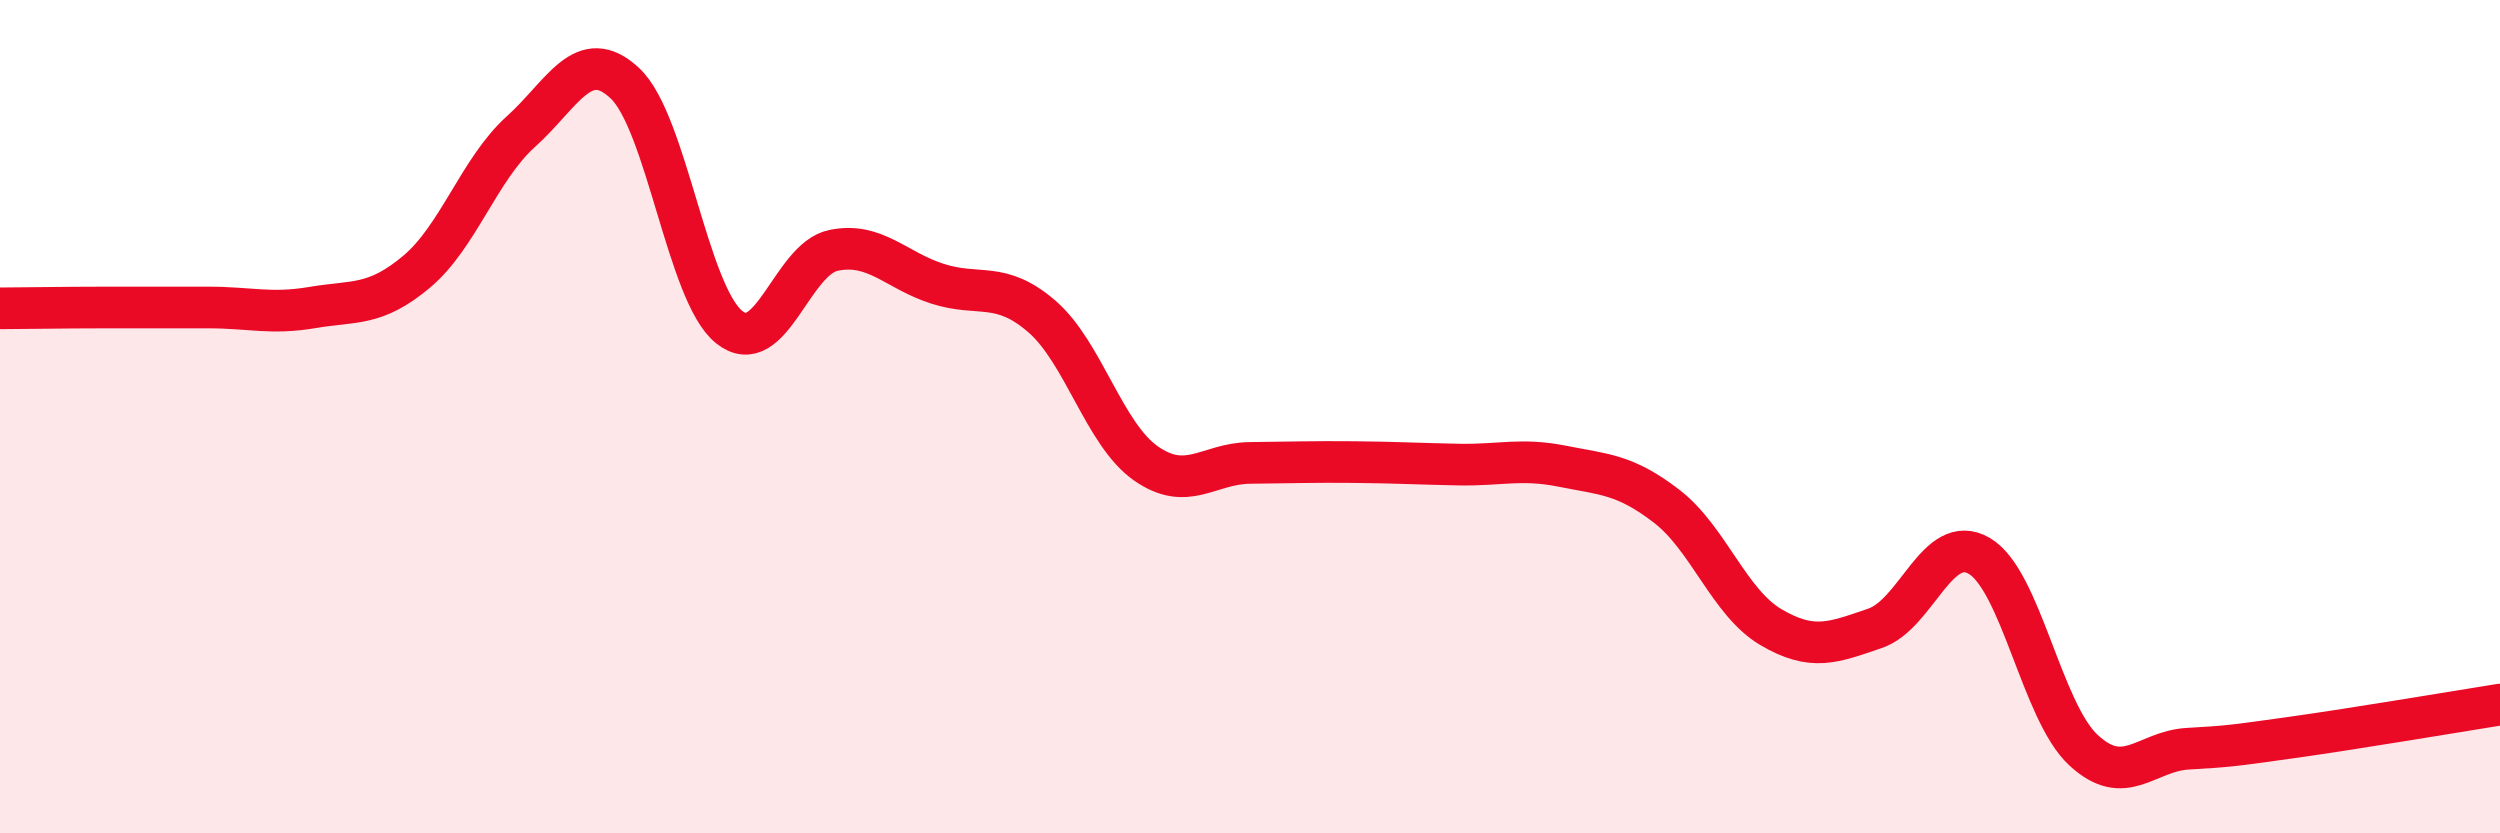
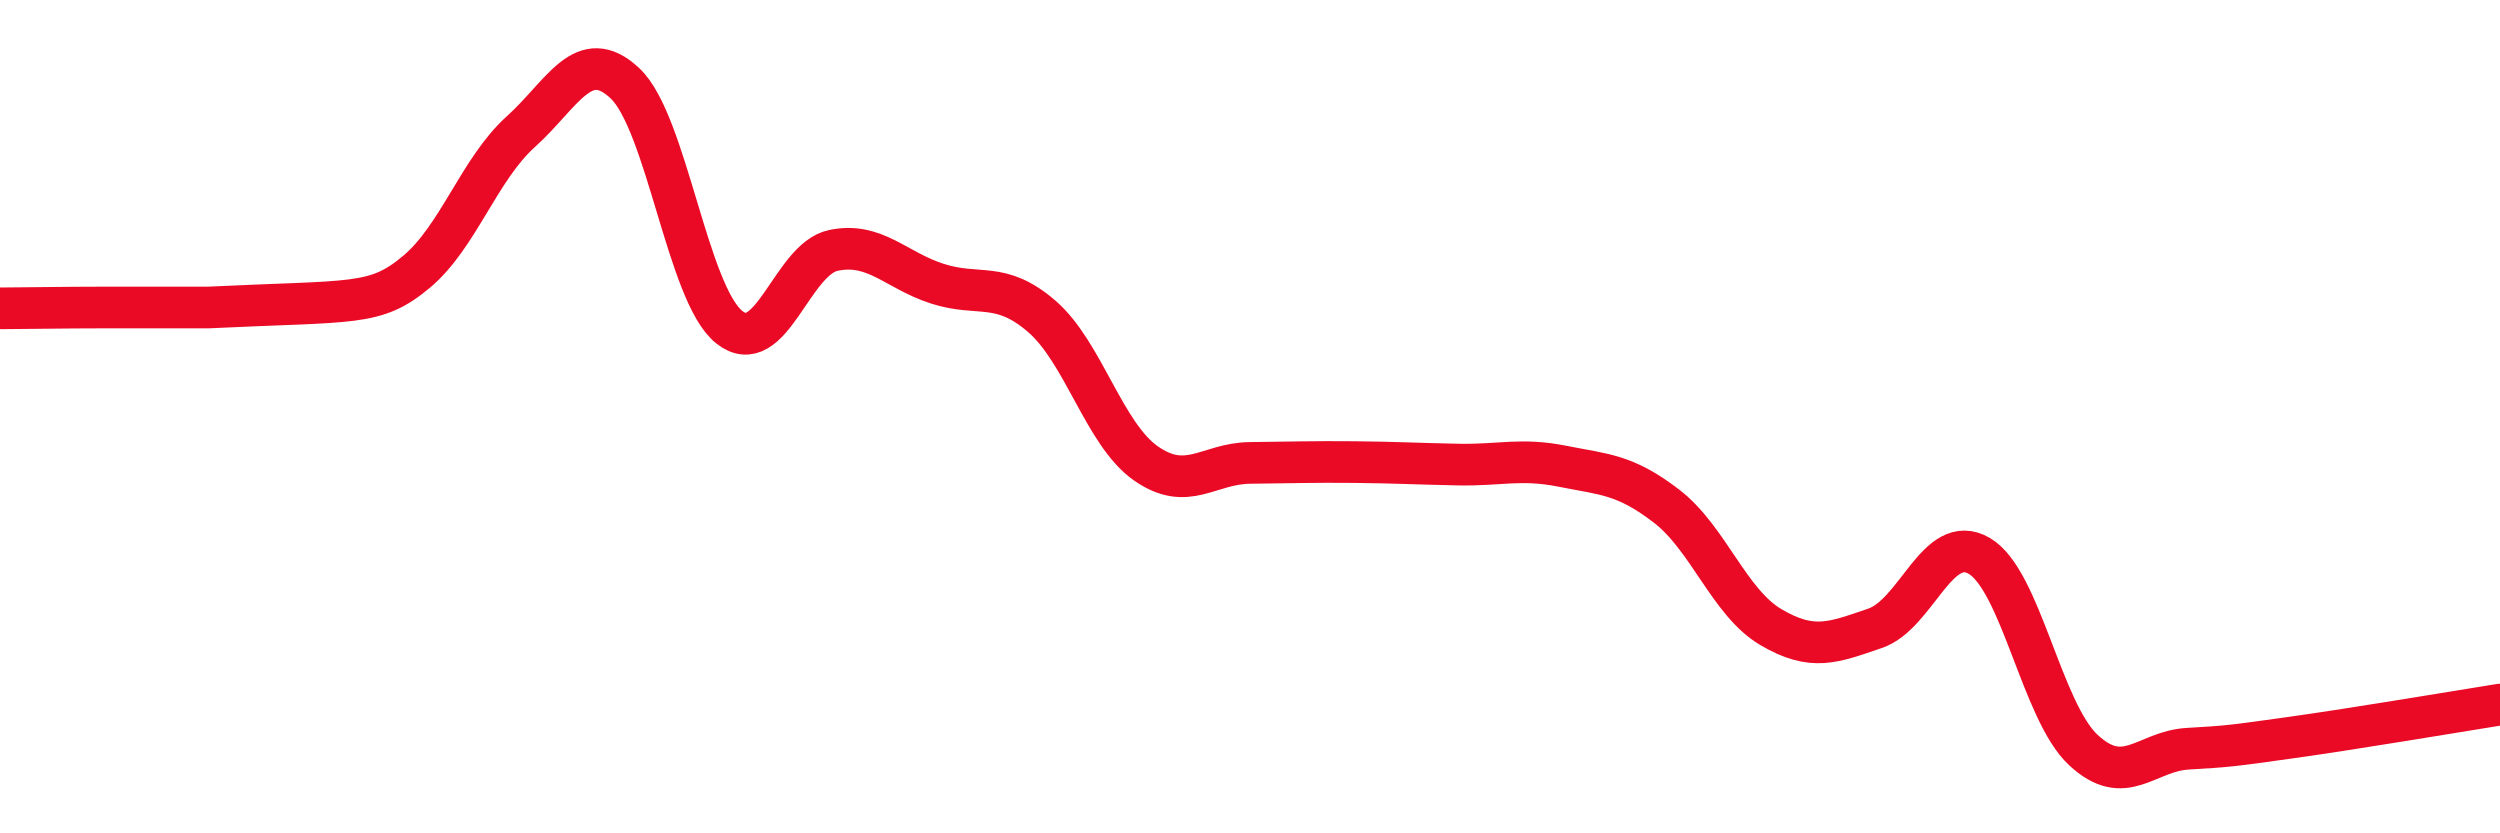
<svg xmlns="http://www.w3.org/2000/svg" width="60" height="20" viewBox="0 0 60 20">
-   <path d="M 0,7.4 C 0.5,7.4 1.5,7.38 2.5,7.38 C 3.5,7.38 4,7.38 5,7.38 C 6,7.38 6.5,7.55 7.5,7.38 C 8.5,7.21 9,7.36 10,6.52 C 11,5.68 11.5,4.06 12.5,3.16 C 13.5,2.26 14,1.06 15,2 C 16,2.94 16.5,7.05 17.5,7.85 C 18.5,8.65 19,6.22 20,6.01 C 21,5.8 21.5,6.49 22.5,6.81 C 23.5,7.13 24,6.73 25,7.59 C 26,8.45 26.5,10.42 27.5,11.12 C 28.5,11.82 29,11.12 30,11.11 C 31,11.1 31.5,11.08 32.5,11.09 C 33.5,11.1 34,11.13 35,11.15 C 36,11.17 36.5,10.99 37.5,11.19 C 38.5,11.39 39,11.38 40,12.15 C 41,12.92 41.5,14.46 42.5,15.05 C 43.5,15.64 44,15.42 45,15.08 C 46,14.74 46.5,12.76 47.5,13.34 C 48.5,13.92 49,17.07 50,18 C 51,18.93 51.5,18.03 52.5,17.97 C 53.5,17.91 53.5,17.91 55,17.7 C 56.5,17.49 59,17.07 60,16.91L60 20L0 20Z" fill="#EB0A25" opacity="0.1" stroke-linecap="round" stroke-linejoin="round" />
-   <path d="M 0,7.4 C 0.5,7.4 1.5,7.38 2.5,7.38 C 3.5,7.38 4,7.38 5,7.38 C 6,7.38 6.5,7.55 7.5,7.38 C 8.5,7.21 9,7.36 10,6.52 C 11,5.68 11.5,4.06 12.5,3.16 C 13.5,2.26 14,1.06 15,2 C 16,2.94 16.5,7.05 17.5,7.85 C 18.5,8.65 19,6.22 20,6.01 C 21,5.8 21.5,6.49 22.5,6.81 C 23.5,7.13 24,6.73 25,7.59 C 26,8.45 26.5,10.42 27.5,11.12 C 28.5,11.82 29,11.12 30,11.11 C 31,11.1 31.5,11.08 32.5,11.09 C 33.5,11.1 34,11.13 35,11.15 C 36,11.17 36.5,10.99 37.5,11.19 C 38.5,11.39 39,11.38 40,12.15 C 41,12.92 41.5,14.46 42.5,15.05 C 43.5,15.64 44,15.42 45,15.08 C 46,14.74 46.5,12.76 47.5,13.34 C 48.5,13.92 49,17.07 50,18 C 51,18.93 51.5,18.03 52.5,17.97 C 53.5,17.91 53.5,17.91 55,17.7 C 56.5,17.49 59,17.07 60,16.91" stroke="#EB0A25" stroke-width="1" fill="none" stroke-linecap="round" stroke-linejoin="round" />
+   <path d="M 0,7.4 C 0.5,7.4 1.5,7.38 2.5,7.38 C 3.5,7.38 4,7.38 5,7.38 C 8.5,7.21 9,7.36 10,6.52 C 11,5.68 11.5,4.06 12.5,3.16 C 13.5,2.26 14,1.06 15,2 C 16,2.94 16.5,7.05 17.5,7.85 C 18.5,8.65 19,6.22 20,6.01 C 21,5.8 21.5,6.49 22.5,6.81 C 23.5,7.13 24,6.73 25,7.59 C 26,8.45 26.5,10.42 27.5,11.12 C 28.5,11.82 29,11.12 30,11.11 C 31,11.1 31.5,11.08 32.5,11.09 C 33.5,11.1 34,11.13 35,11.15 C 36,11.17 36.5,10.99 37.5,11.19 C 38.5,11.39 39,11.38 40,12.15 C 41,12.92 41.5,14.46 42.5,15.05 C 43.5,15.64 44,15.42 45,15.08 C 46,14.74 46.5,12.76 47.5,13.34 C 48.5,13.92 49,17.07 50,18 C 51,18.93 51.5,18.03 52.5,17.97 C 53.5,17.91 53.5,17.91 55,17.7 C 56.5,17.49 59,17.07 60,16.91" stroke="#EB0A25" stroke-width="1" fill="none" stroke-linecap="round" stroke-linejoin="round" />
</svg>